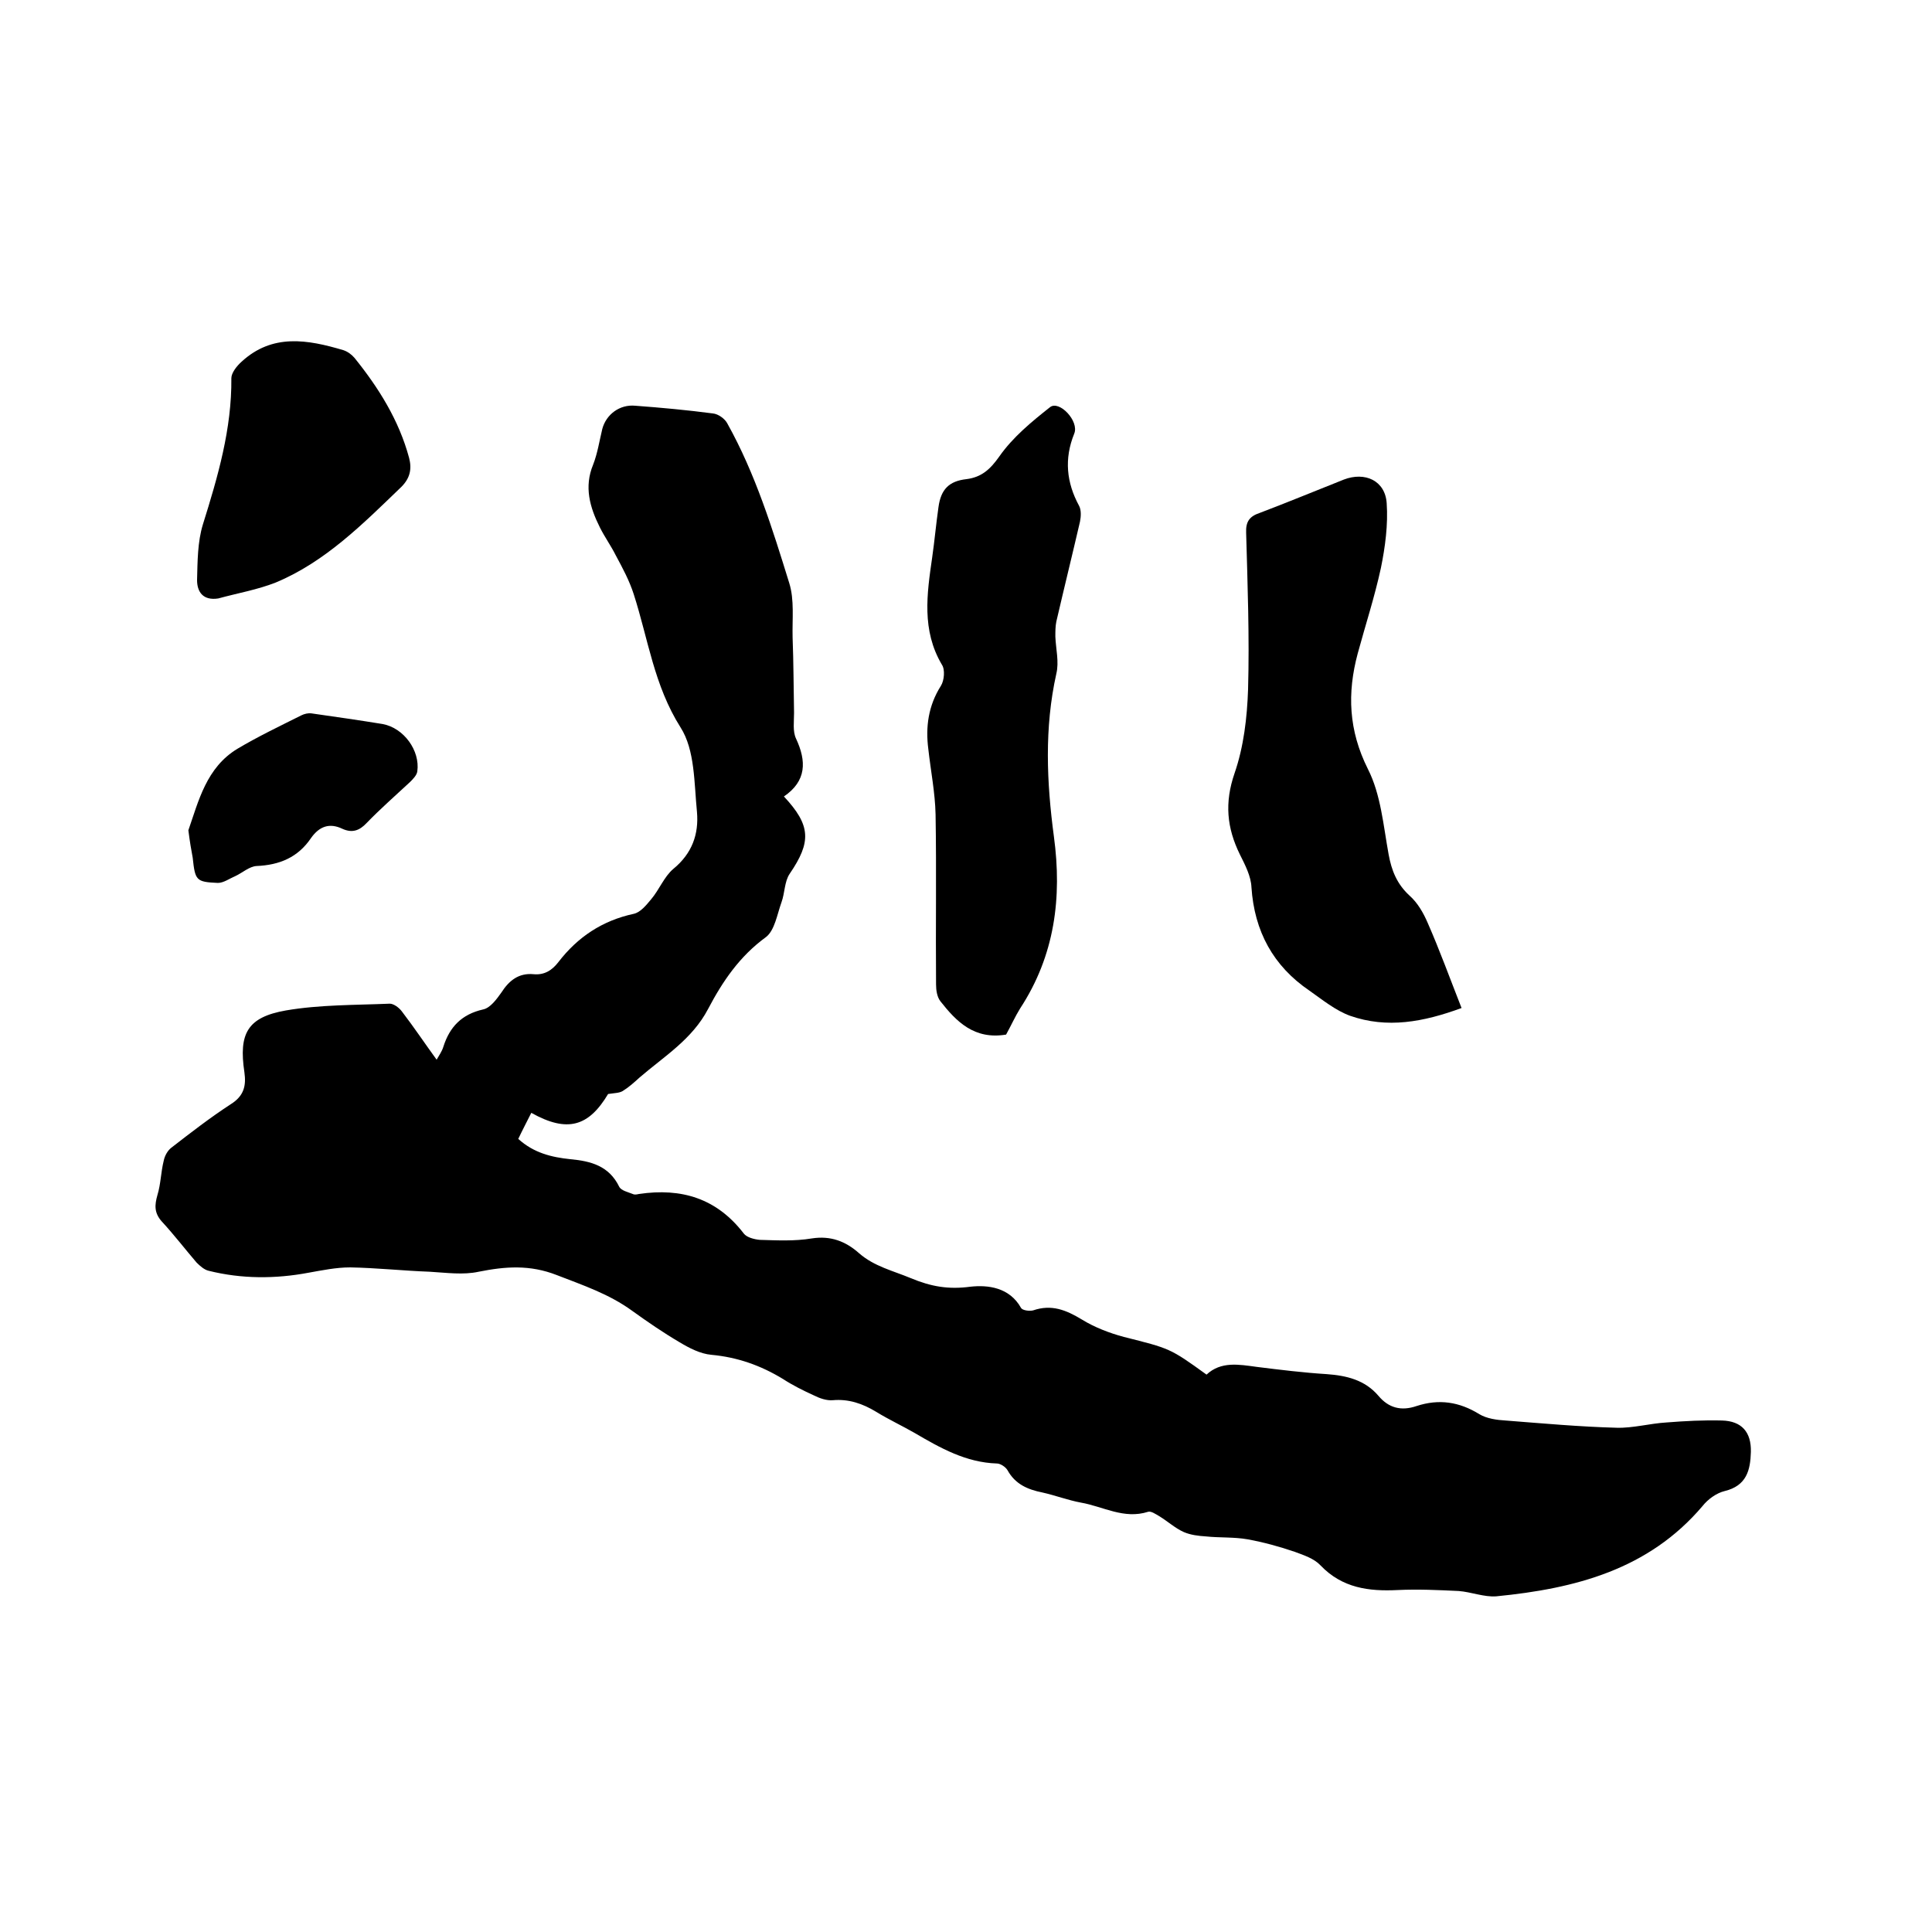
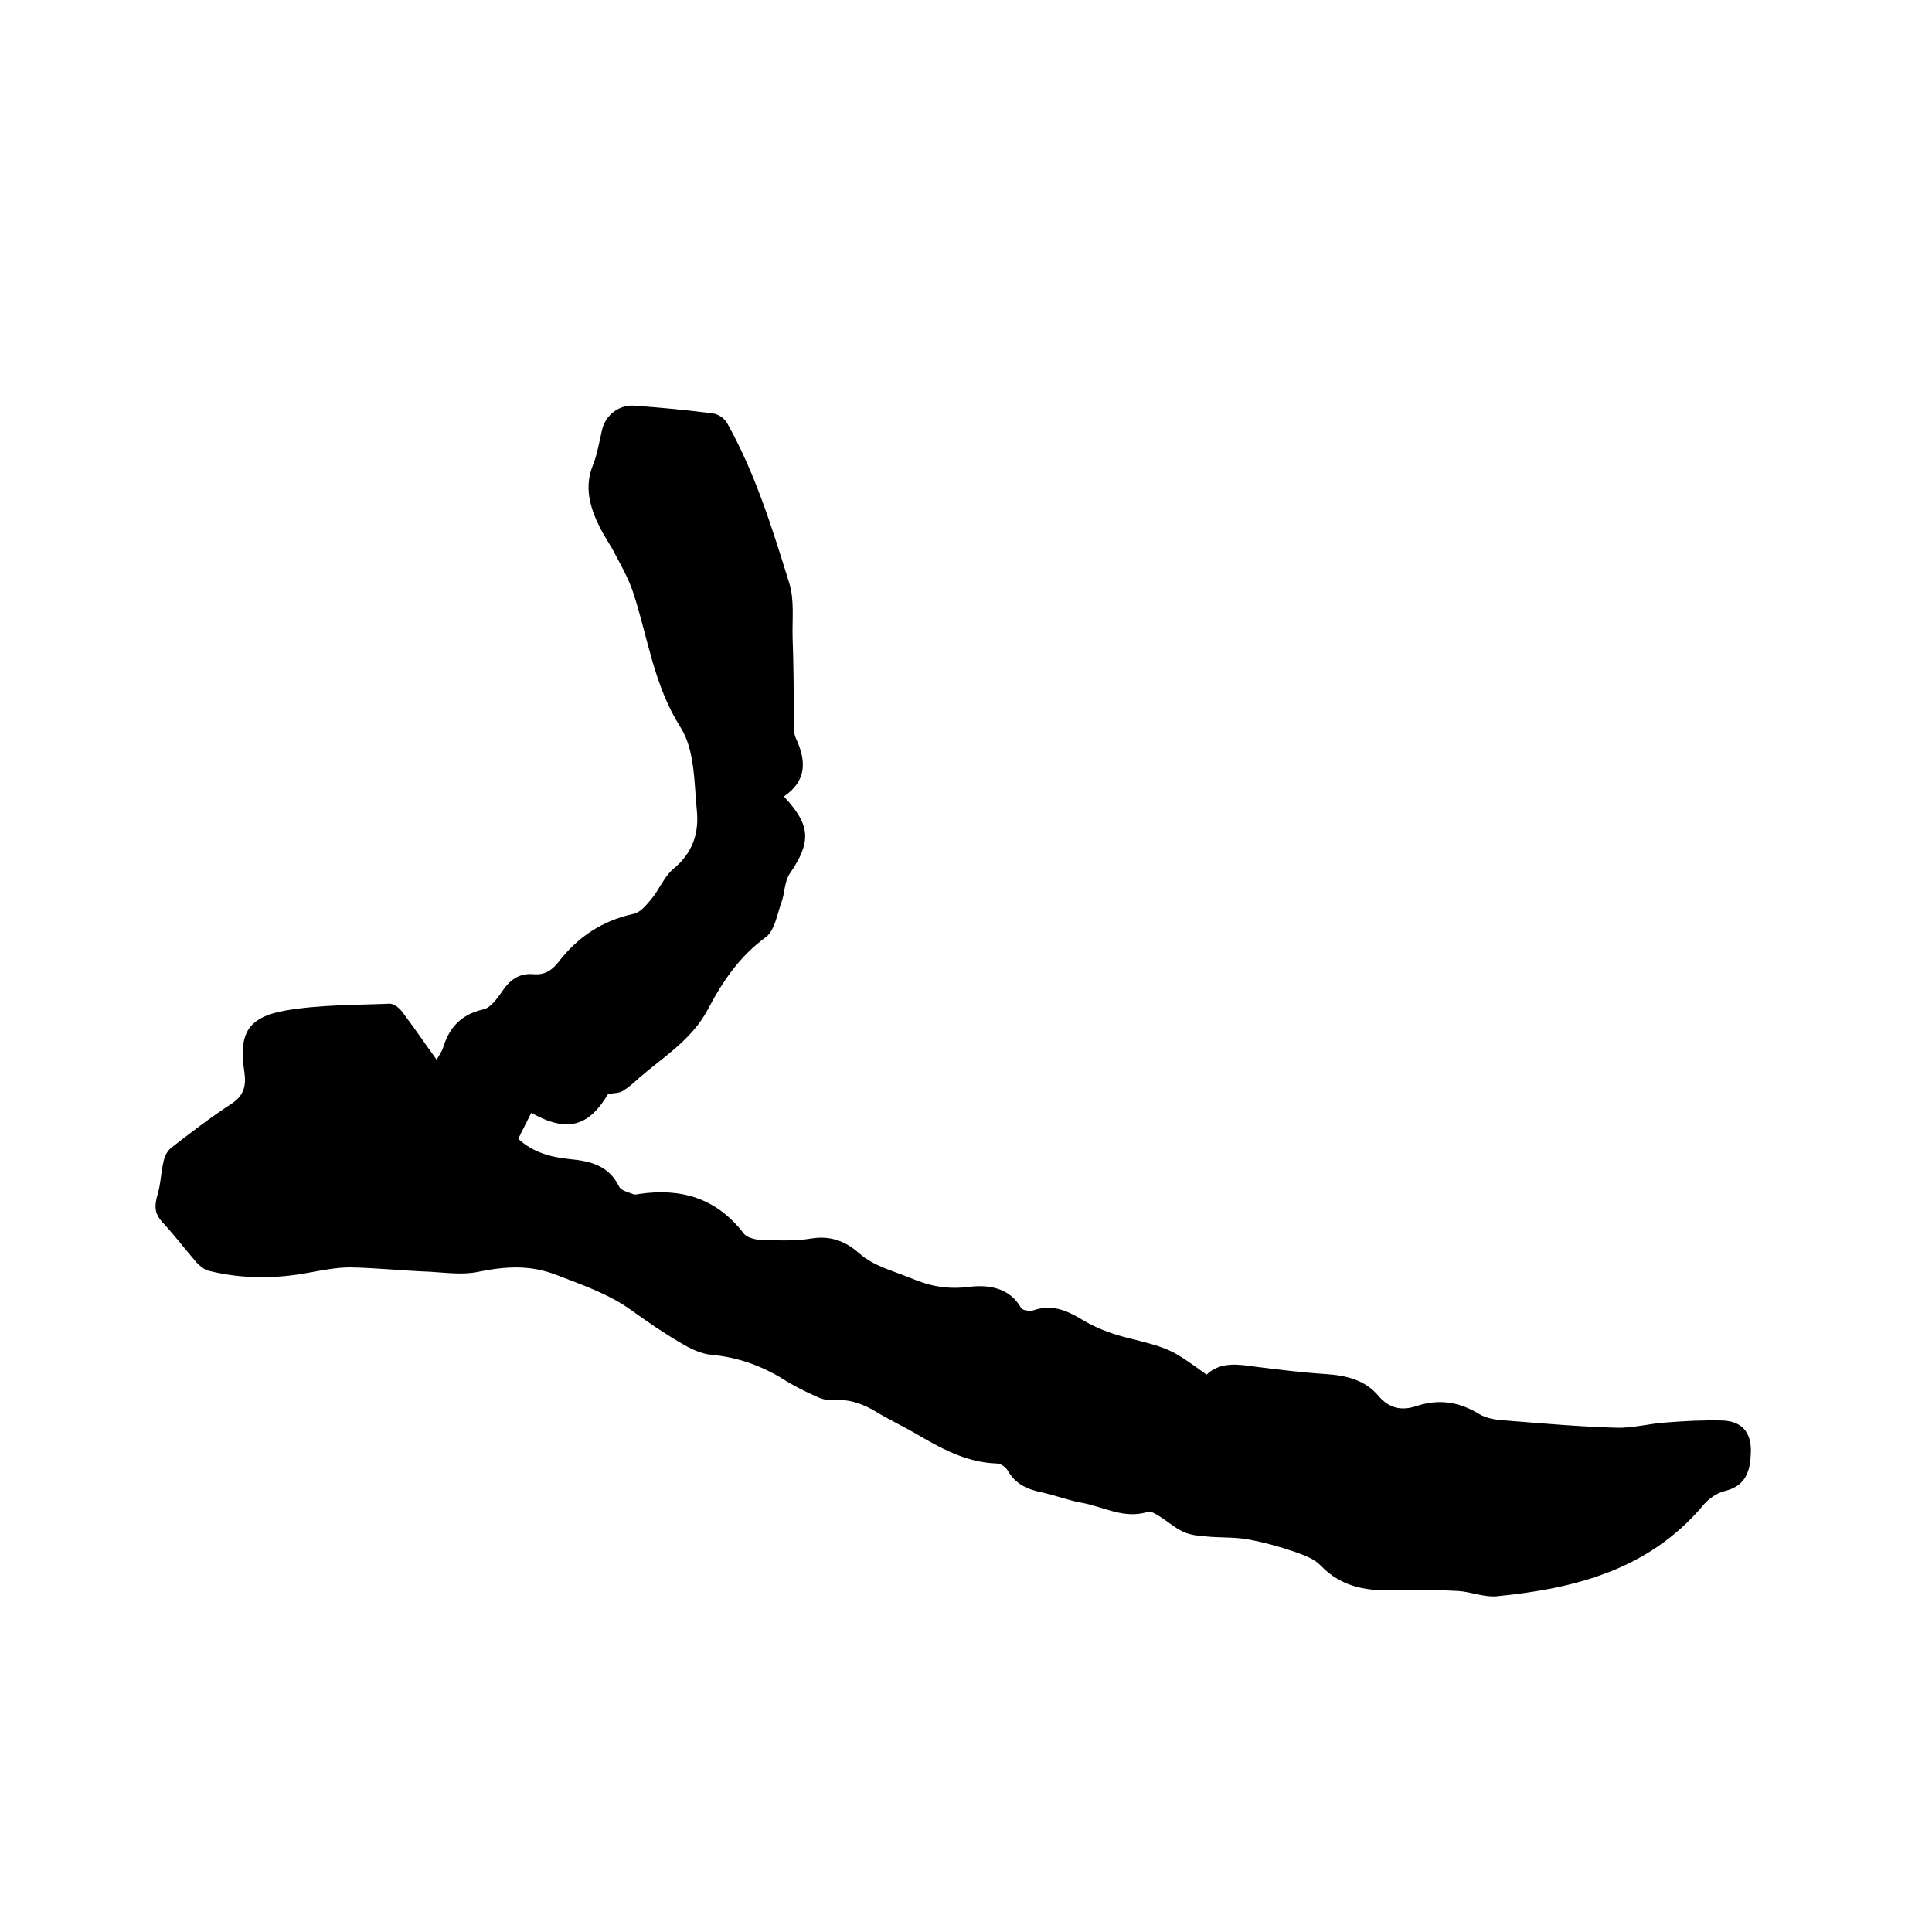
<svg xmlns="http://www.w3.org/2000/svg" enable-background="new 0 0 400 400" viewBox="0 0 400 400">
  <path d="m90.4 219.4c.5-.9 1.1-1.7 1.4-2.7 1.3-4.1 3.8-6.7 8.2-7.7 1.5-.3 2.8-2.1 3.8-3.5 1.6-2.5 3.6-4.1 6.7-3.8 2.2.2 3.8-.8 5.1-2.5 4-5.2 9.1-8.6 15.6-10 1.4-.3 2.6-1.8 3.6-3 1.7-2 2.7-4.7 4.6-6.3 3.9-3.2 5.3-7.2 4.9-11.8-.6-6-.4-12.8-3.4-17.5-5.5-8.7-6.7-18.3-9.7-27.6-.9-2.8-2.3-5.4-3.7-8-1-2-2.3-3.8-3.3-5.8-2.1-4.2-3.3-8.4-1.4-13 .9-2.3 1.3-4.9 1.9-7.4.8-3 3.6-5.1 6.8-4.8 5.4.4 10.8.9 16.1 1.6 1.1.1 2.5 1.1 3 2.1 5.8 10.4 9.3 21.7 12.8 33 1.1 3.5.6 7.5.7 11.3.2 5.2.2 10.4.3 15.6 0 1.8-.3 3.8.4 5.3 2.2 4.7 2.2 8.8-2.5 12 5.6 6 5.7 9.4 1.2 16-1.1 1.6-1 4-1.7 5.9-.9 2.5-1.4 5.8-3.2 7.2-5.5 4-9 9.2-12 14.9-3.3 6.3-9.1 9.8-14.2 14.2-1.1 1-2.2 2-3.5 2.8-.7.4-1.6.4-3 .6-4 6.7-8.4 8.1-15.9 3.9-.9 1.8-1.8 3.5-2.7 5.4 3.2 2.9 6.9 3.8 10.8 4.2 4.3.4 8 1.4 10.1 5.7.4.8 1.8 1.1 2.8 1.5.4.2.8.1 1.3 0 8.8-1.3 16.1.9 21.7 8.2.6.8 2.2 1.2 3.3 1.3 3.6.1 7.2.3 10.8-.3 3.9-.6 7 .6 9.8 3.1 3.1 2.7 7 3.6 10.6 5.1 4.3 1.8 7.9 2.4 12.4 1.8 3.6-.4 8.1.1 10.5 4.4.3.5 1.7.7 2.5.5 3.8-1.3 6.8-.1 10.1 1.9 2.6 1.6 5.7 2.8 8.7 3.6 9.5 2.4 9.5 2.3 17.1 7.8 3-2.8 6.7-2.1 10.4-1.6 4.8.6 9.7 1.2 14.5 1.5 4.1.3 7.9 1.2 10.7 4.5 2.1 2.5 4.7 3.2 7.9 2.1 4.6-1.5 8.8-.9 13 1.7 1.5.9 3.6 1.2 5.4 1.3 7.7.6 15.4 1.3 23 1.5 3.4.1 6.9-.9 10.4-1.1 3.8-.3 7.6-.5 11.4-.4 4.1.1 6.1 2.4 6 6.5-.1 3.8-.9 7-5.4 8.1-1.7.4-3.5 1.7-4.6 3.1-11.2 13.2-26.4 17.1-42.7 18.7-2.5.2-5.2-.9-7.8-1.1-4.2-.2-8.4-.4-12.6-.2-6 .3-11.5-.4-16-5.1-1.3-1.4-3.4-2.1-5.3-2.8-3.2-1.1-6.5-2-9.8-2.6-2.8-.5-5.8-.3-8.6-.6-1.6-.1-3.2-.3-4.6-.9-1.8-.8-3.3-2.2-5.1-3.3-.7-.4-1.7-1.1-2.3-.9-5 1.6-9.3-1.1-13.9-1.9-2.7-.5-5.3-1.5-8-2.1-3-.6-5.6-1.7-7.2-4.6-.4-.7-1.5-1.4-2.2-1.4-6.4-.2-11.7-3.2-17-6.3-2.6-1.5-5.4-2.8-8-4.4-2.8-1.7-5.7-2.7-9-2.4-1.3.1-2.7-.4-3.9-1-2.2-1-4.4-2.1-6.4-3.4-4.6-2.8-9.4-4.5-14.8-5-2.3-.2-4.6-1.4-6.6-2.6-3.4-2-6.6-4.2-9.8-6.5-4.8-3.5-10.2-5.3-15.6-7.4-5.6-2.2-10.7-1.8-16.2-.7-3.2.7-6.7.2-10.1 0-5.5-.2-11-.8-16.5-.9-2.9 0-5.8.6-8.6 1.1-6.9 1.3-13.9 1.3-20.7-.4-.9-.2-1.8-1-2.5-1.7-2.4-2.8-4.7-5.8-7.2-8.5-1.6-1.8-1.5-3.4-.9-5.5.7-2.3.7-4.7 1.3-7.1.2-1 .8-2.1 1.6-2.7 4-3.1 8-6.2 12.3-9 2.7-1.7 3.2-3.8 2.8-6.6-1.2-8 .6-11.4 8.6-12.8 7-1.2 14.3-1.1 21.5-1.4.8 0 1.9.8 2.5 1.6 2.6 3.4 4.8 6.7 7.2 10z" />
-   <path d="m302.6 208.7c-7.9 2.9-15.4 4.3-23.1 1.6-3-1.1-5.7-3.3-8.4-5.2-7.5-5.1-11.4-12.3-12-21.4-.1-2.3-1.3-4.6-2.4-6.8-2.7-5.5-3.2-10.7-1.1-16.8 1.9-5.5 2.6-11.5 2.8-17.4.3-10.8-.1-21.6-.4-32.4-.1-2.3.7-3.4 2.8-4.1 5.8-2.2 11.6-4.6 17.4-6.9 4.4-1.7 8.6.2 8.9 4.9.3 4.4-.3 9-1.2 13.4-1.3 6-3.2 11.8-4.8 17.7-2.2 8.2-1.9 15.9 2.1 23.9 2.7 5.3 3.2 11.7 4.3 17.7.6 3.3 1.7 6.1 4.3 8.5 1.7 1.5 2.9 3.6 3.8 5.7 2.5 5.7 4.6 11.5 7 17.6z" />
-   <path d="m208.3 214.2c-6.6 1.1-10.3-2.7-13.6-6.9-.7-.9-.9-2.3-.9-3.5-.1-11.7.1-23.5-.1-35.2-.1-4.5-1-9-1.5-13.5-.6-4.6 0-9 2.6-13.1.7-1.1.9-3.4.2-4.4-4.2-7.1-3.1-14.6-2-22.2.5-3.5.8-6.9 1.3-10.4.5-3.7 2.2-5.4 5.8-5.8 3.1-.4 4.9-2 6.8-4.7 2.8-4 6.7-7.2 10.5-10.2 1.9-1.5 6.1 2.9 5 5.5-2.1 5.2-1.6 10.1 1 14.9.5.9.4 2.3.2 3.3-1.6 6.9-3.3 13.8-4.9 20.7-.2 1-.2 2-.2 3.1.1 2.6.8 5.2.2 7.7-2.5 11.2-2 22.5-.5 33.7 1.7 12.6.2 24.6-7 35.6-1 1.6-1.9 3.6-2.9 5.4z" />
-   <path d="m45.2 123.9c-3.2.5-4.4-1.4-4.4-3.8.1-3.9.1-7.9 1.2-11.5 3.1-9.9 6-19.8 5.9-30.3 0-1.1 1.1-2.5 2.1-3.4 6.4-5.9 13.7-4.6 21.1-2.4.9.3 1.7.9 2.3 1.6 5 6.2 9.2 12.9 11.3 20.7.6 2.3.2 4.2-1.6 6-7.9 7.6-15.7 15.5-26 19.8-3.8 1.5-7.9 2.2-11.9 3.3z" />
-   <path d="m39 171.9c2.1-6 3.7-13 10.2-16.9 4.2-2.5 8.8-4.7 13.2-6.9.6-.3 1.4-.5 2.1-.4 4.9.7 9.8 1.4 14.7 2.2 4.4.8 7.8 5.5 7.2 9.8-.1.8-.9 1.6-1.5 2.2-3 2.8-6.1 5.5-9 8.5-1.5 1.6-3 2.1-5 1.2-2.7-1.3-4.8-.5-6.5 1.9-2.7 4-6.5 5.6-11.3 5.8-1.5.1-2.9 1.4-4.4 2.1-1.2.5-2.4 1.4-3.6 1.4-4.5-.2-4.7-.5-5.2-5.2-.3-1.6-.6-3.3-.9-5.7z" />
+   <path d="m39 171.9z" />
</svg>